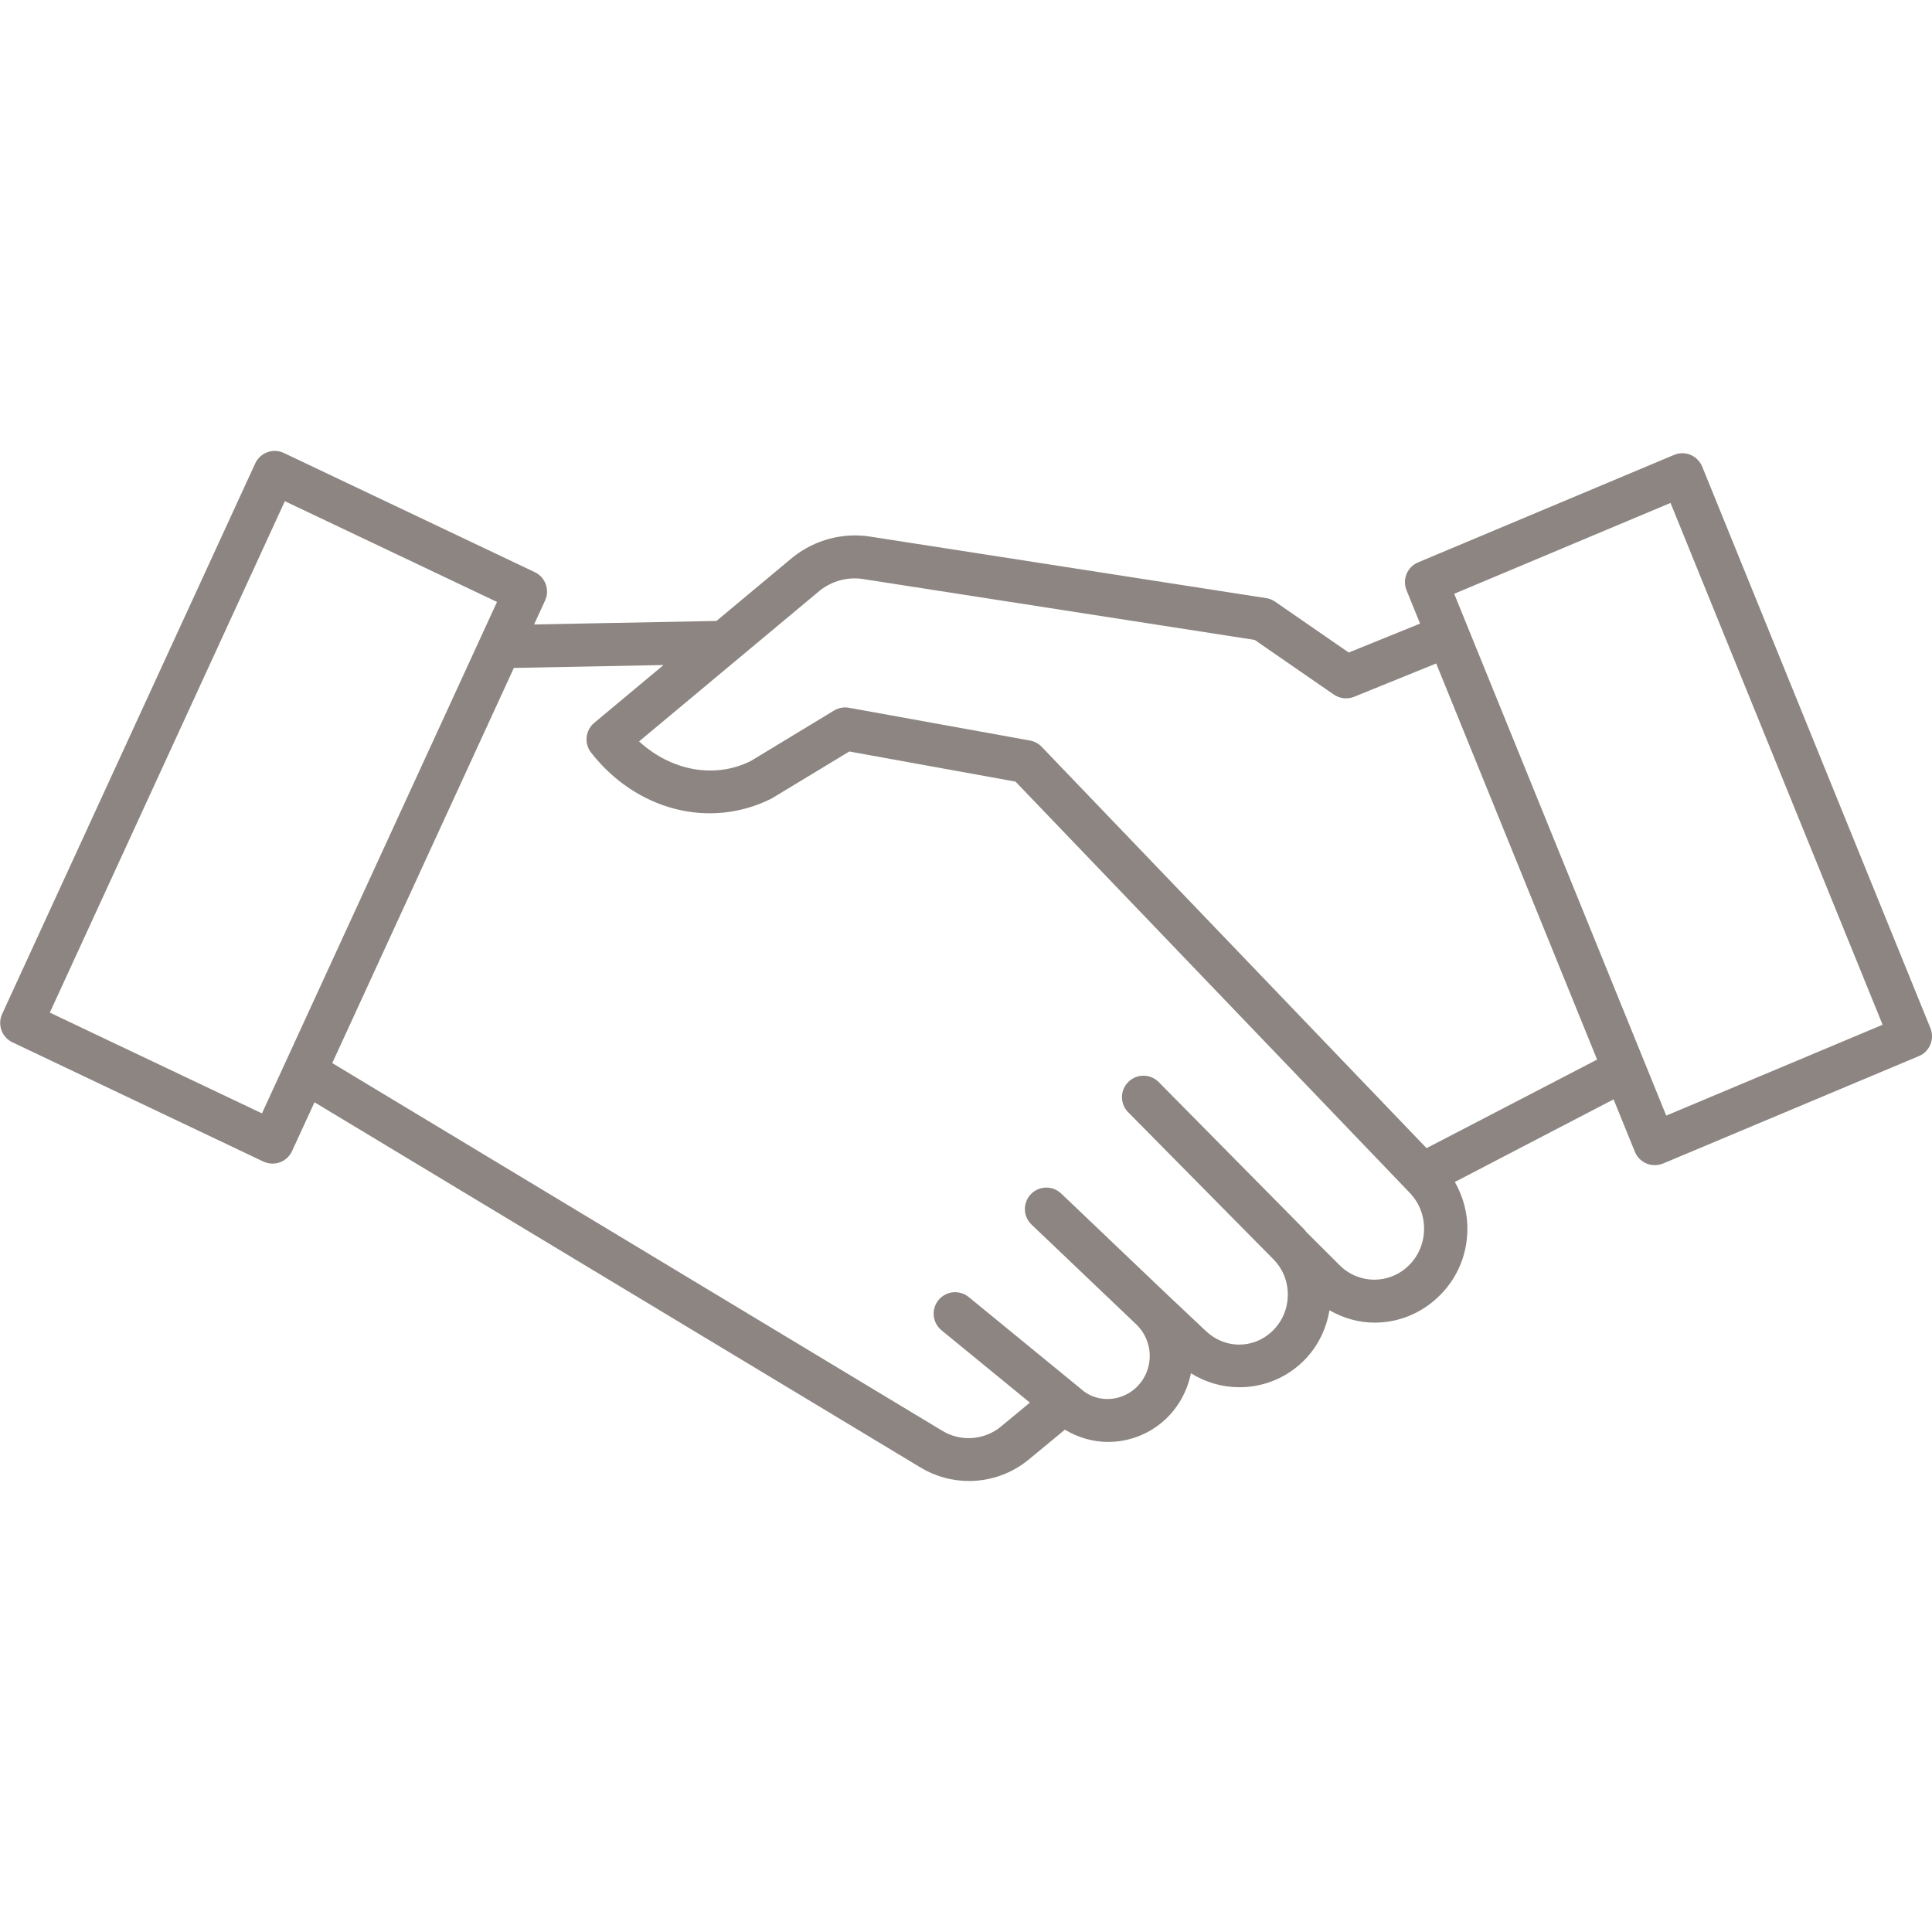
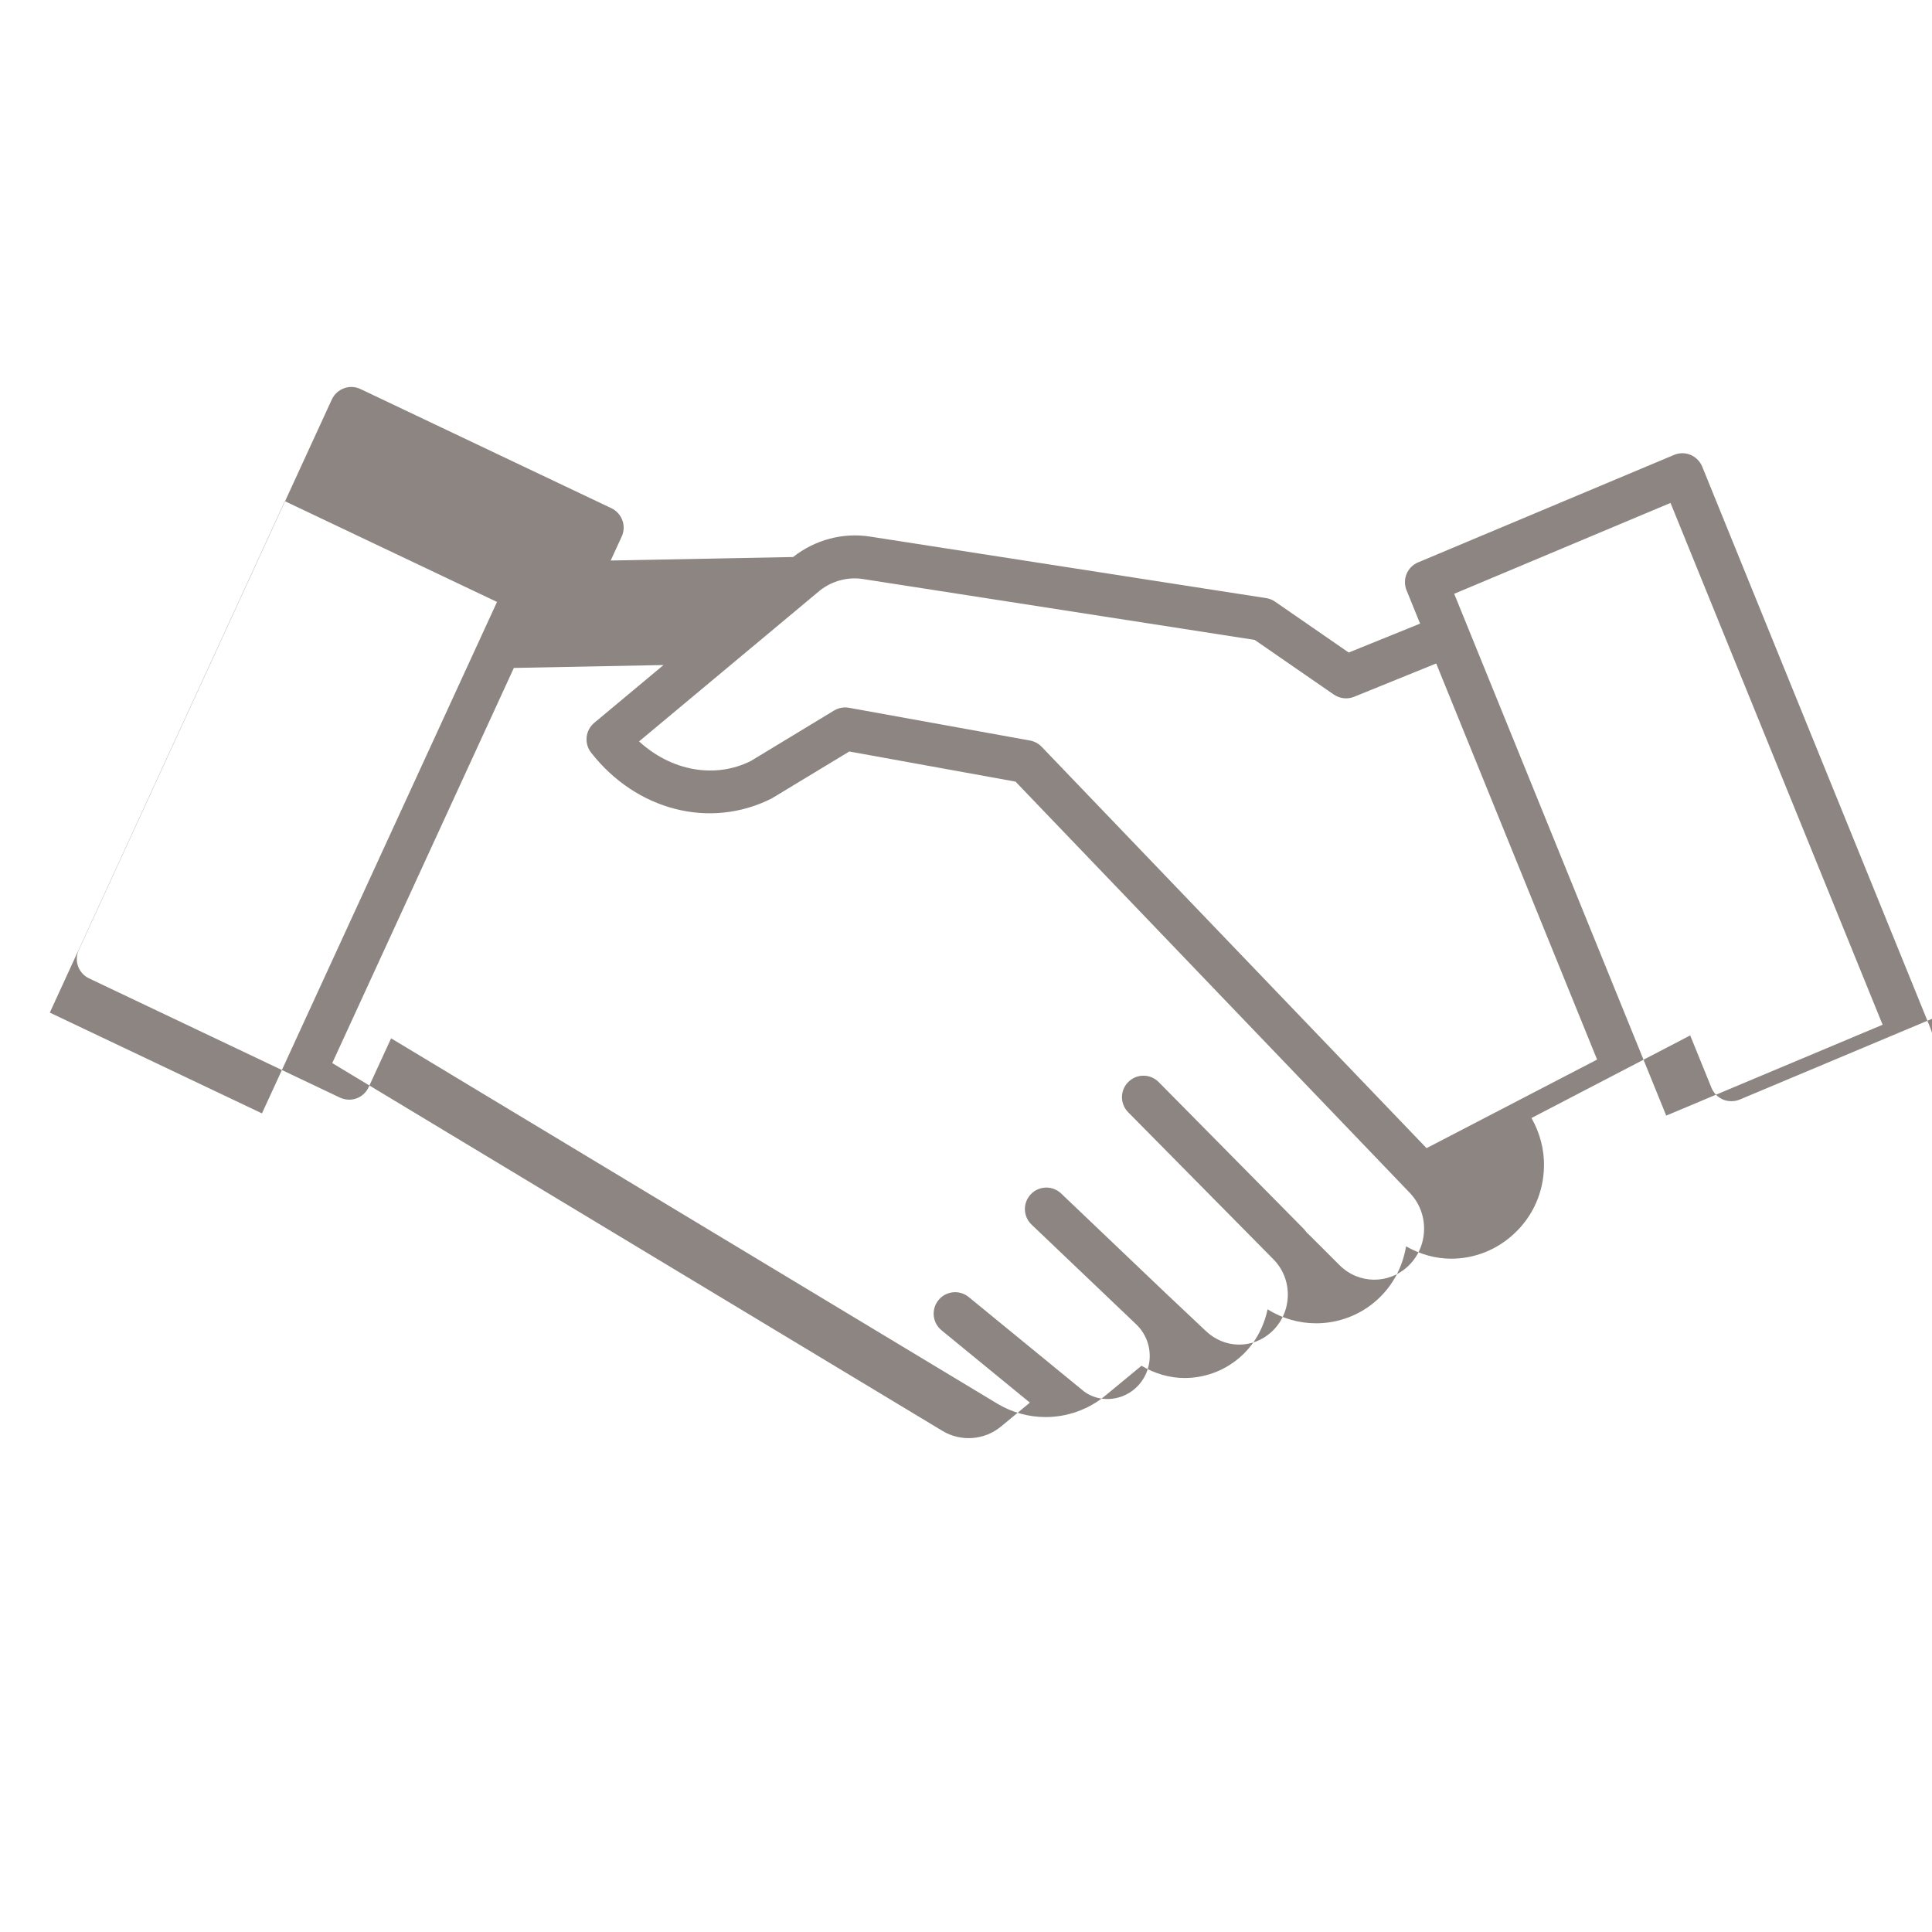
<svg xmlns="http://www.w3.org/2000/svg" version="1.1" id="Слой_1" x="0px" y="0px" width="32px" height="32px" viewBox="281.64 404.945 32 32" enable-background="new 281.64 404.945 32 32" xml:space="preserve">
-   <path fill="#8C8581" d="M313.614,421.975l-3.78-9.301c-0.036-0.088-0.106-0.158-0.193-0.195c-0.088-0.037-0.187-0.036-0.274,0.001  l-4.239,1.78c-0.18,0.075-0.265,0.281-0.191,0.462l0.224,0.552l-1.182,0.479l-1.219-0.842c-0.044-0.031-0.094-0.051-0.147-0.059  l-6.566-1.02c-0.444-0.069-0.907,0.052-1.271,0.339l-1.269,1.059l-3.021,0.058l0.182-0.396c0.082-0.177,0.005-0.386-0.17-0.47  l-4.156-1.974c-0.085-0.041-0.184-0.046-0.273-0.013c-0.09,0.033-0.162,0.1-0.202,0.186l-4.191,9.118  c-0.082,0.177-0.006,0.386,0.17,0.47l4.156,1.975c0.048,0.022,0.1,0.034,0.152,0.034c0.041,0,0.082-0.007,0.121-0.021  c0.09-0.032,0.162-0.1,0.202-0.186l0.372-0.809l10.039,6.05c0.247,0.149,0.524,0.223,0.801,0.223c0.354,0,0.707-0.121,0.992-0.357  l0.597-0.493c0.222,0.133,0.468,0.203,0.715,0.203c0.321,0,0.641-0.111,0.901-0.331c0.245-0.207,0.407-0.494,0.472-0.807  c0.244,0.154,0.523,0.232,0.804,0.232c0.365,0,0.732-0.132,1.02-0.397c0.255-0.234,0.413-0.541,0.47-0.878  c0.232,0.133,0.489,0.205,0.748,0.205c0.378,0,0.757-0.142,1.054-0.426c0.303-0.287,0.474-0.678,0.482-1.097  c0.007-0.288-0.069-0.563-0.207-0.807l2.629-1.368l0.353,0.869c0.036,0.087,0.105,0.157,0.193,0.194  c0.044,0.018,0.09,0.026,0.137,0.026s0.094-0.009,0.138-0.027l4.239-1.78C313.601,422.362,313.687,422.156,313.614,421.975z   M285.979,423.386l-3.514-1.669l3.893-8.471l3.514,1.669L285.979,423.386z M304.966,425.913c-0.322,0.308-0.821,0.303-1.137-0.011  l-0.523-0.522c-0.004-0.004-0.009-0.005-0.013-0.009c-0.02-0.022-0.035-0.047-0.056-0.069l-2.405-2.434  c-0.138-0.14-0.363-0.142-0.503-0.003c-0.14,0.138-0.141,0.362-0.003,0.502l2.405,2.435c0.16,0.162,0.245,0.378,0.239,0.607  s-0.101,0.44-0.267,0.594c-0.313,0.289-0.782,0.284-1.093-0.015l-0.662-0.624l0,0l-1.732-1.651c-0.142-0.135-0.366-0.13-0.502,0.012  c-0.136,0.143-0.131,0.367,0.012,0.503l1.733,1.652c0.001,0.001,0.001,0.001,0.001,0.001l0.001,0.001  c0.146,0.14,0.228,0.338,0.222,0.543s-0.098,0.397-0.253,0.528c-0.243,0.205-0.591,0.217-0.831,0.042l-1.914-1.567  c-0.152-0.124-0.376-0.102-0.5,0.05c-0.125,0.152-0.102,0.377,0.05,0.501l1.463,1.198l-0.476,0.394  c-0.275,0.229-0.667,0.258-0.972,0.074l-10.107-6.092l3.008-6.545l2.479-0.048l-1.148,0.958c-0.147,0.123-0.17,0.34-0.052,0.492  c0.747,0.957,1.966,1.276,2.99,0.761l1.287-0.779l2.753,0.499l6.531,6.812c0.157,0.164,0.241,0.382,0.236,0.611  S305.13,425.756,304.966,425.913z M305.268,423.962l-6.374-6.647c-0.052-0.054-0.119-0.09-0.192-0.104l-3-0.543  c-0.085-0.016-0.173,0.001-0.248,0.046l-1.377,0.835c-0.6,0.3-1.322,0.163-1.852-0.324l2.996-2.5  c0.202-0.159,0.462-0.229,0.715-0.189l6.486,1.008l1.31,0.905c0.098,0.067,0.225,0.082,0.336,0.037l1.36-0.552l2.665,6.561  L305.268,423.962z M309.238,423.423l-3.512-8.643l3.583-1.505l3.513,8.643L309.238,423.423z" />
+   <path fill="#8C8581" d="M313.614,421.975l-3.78-9.301c-0.036-0.088-0.106-0.158-0.193-0.195c-0.088-0.037-0.187-0.036-0.274,0.001  l-4.239,1.78c-0.18,0.075-0.265,0.281-0.191,0.462l0.224,0.552l-1.182,0.479l-1.219-0.842c-0.044-0.031-0.094-0.051-0.147-0.059  l-6.566-1.02c-0.444-0.069-0.907,0.052-1.271,0.339l-3.021,0.058l0.182-0.396c0.082-0.177,0.005-0.386-0.17-0.47  l-4.156-1.974c-0.085-0.041-0.184-0.046-0.273-0.013c-0.09,0.033-0.162,0.1-0.202,0.186l-4.191,9.118  c-0.082,0.177-0.006,0.386,0.17,0.47l4.156,1.975c0.048,0.022,0.1,0.034,0.152,0.034c0.041,0,0.082-0.007,0.121-0.021  c0.09-0.032,0.162-0.1,0.202-0.186l0.372-0.809l10.039,6.05c0.247,0.149,0.524,0.223,0.801,0.223c0.354,0,0.707-0.121,0.992-0.357  l0.597-0.493c0.222,0.133,0.468,0.203,0.715,0.203c0.321,0,0.641-0.111,0.901-0.331c0.245-0.207,0.407-0.494,0.472-0.807  c0.244,0.154,0.523,0.232,0.804,0.232c0.365,0,0.732-0.132,1.02-0.397c0.255-0.234,0.413-0.541,0.47-0.878  c0.232,0.133,0.489,0.205,0.748,0.205c0.378,0,0.757-0.142,1.054-0.426c0.303-0.287,0.474-0.678,0.482-1.097  c0.007-0.288-0.069-0.563-0.207-0.807l2.629-1.368l0.353,0.869c0.036,0.087,0.105,0.157,0.193,0.194  c0.044,0.018,0.09,0.026,0.137,0.026s0.094-0.009,0.138-0.027l4.239-1.78C313.601,422.362,313.687,422.156,313.614,421.975z   M285.979,423.386l-3.514-1.669l3.893-8.471l3.514,1.669L285.979,423.386z M304.966,425.913c-0.322,0.308-0.821,0.303-1.137-0.011  l-0.523-0.522c-0.004-0.004-0.009-0.005-0.013-0.009c-0.02-0.022-0.035-0.047-0.056-0.069l-2.405-2.434  c-0.138-0.14-0.363-0.142-0.503-0.003c-0.14,0.138-0.141,0.362-0.003,0.502l2.405,2.435c0.16,0.162,0.245,0.378,0.239,0.607  s-0.101,0.44-0.267,0.594c-0.313,0.289-0.782,0.284-1.093-0.015l-0.662-0.624l0,0l-1.732-1.651c-0.142-0.135-0.366-0.13-0.502,0.012  c-0.136,0.143-0.131,0.367,0.012,0.503l1.733,1.652c0.001,0.001,0.001,0.001,0.001,0.001l0.001,0.001  c0.146,0.14,0.228,0.338,0.222,0.543s-0.098,0.397-0.253,0.528c-0.243,0.205-0.591,0.217-0.831,0.042l-1.914-1.567  c-0.152-0.124-0.376-0.102-0.5,0.05c-0.125,0.152-0.102,0.377,0.05,0.501l1.463,1.198l-0.476,0.394  c-0.275,0.229-0.667,0.258-0.972,0.074l-10.107-6.092l3.008-6.545l2.479-0.048l-1.148,0.958c-0.147,0.123-0.17,0.34-0.052,0.492  c0.747,0.957,1.966,1.276,2.99,0.761l1.287-0.779l2.753,0.499l6.531,6.812c0.157,0.164,0.241,0.382,0.236,0.611  S305.13,425.756,304.966,425.913z M305.268,423.962l-6.374-6.647c-0.052-0.054-0.119-0.09-0.192-0.104l-3-0.543  c-0.085-0.016-0.173,0.001-0.248,0.046l-1.377,0.835c-0.6,0.3-1.322,0.163-1.852-0.324l2.996-2.5  c0.202-0.159,0.462-0.229,0.715-0.189l6.486,1.008l1.31,0.905c0.098,0.067,0.225,0.082,0.336,0.037l1.36-0.552l2.665,6.561  L305.268,423.962z M309.238,423.423l-3.512-8.643l3.583-1.505l3.513,8.643L309.238,423.423z" />
</svg>